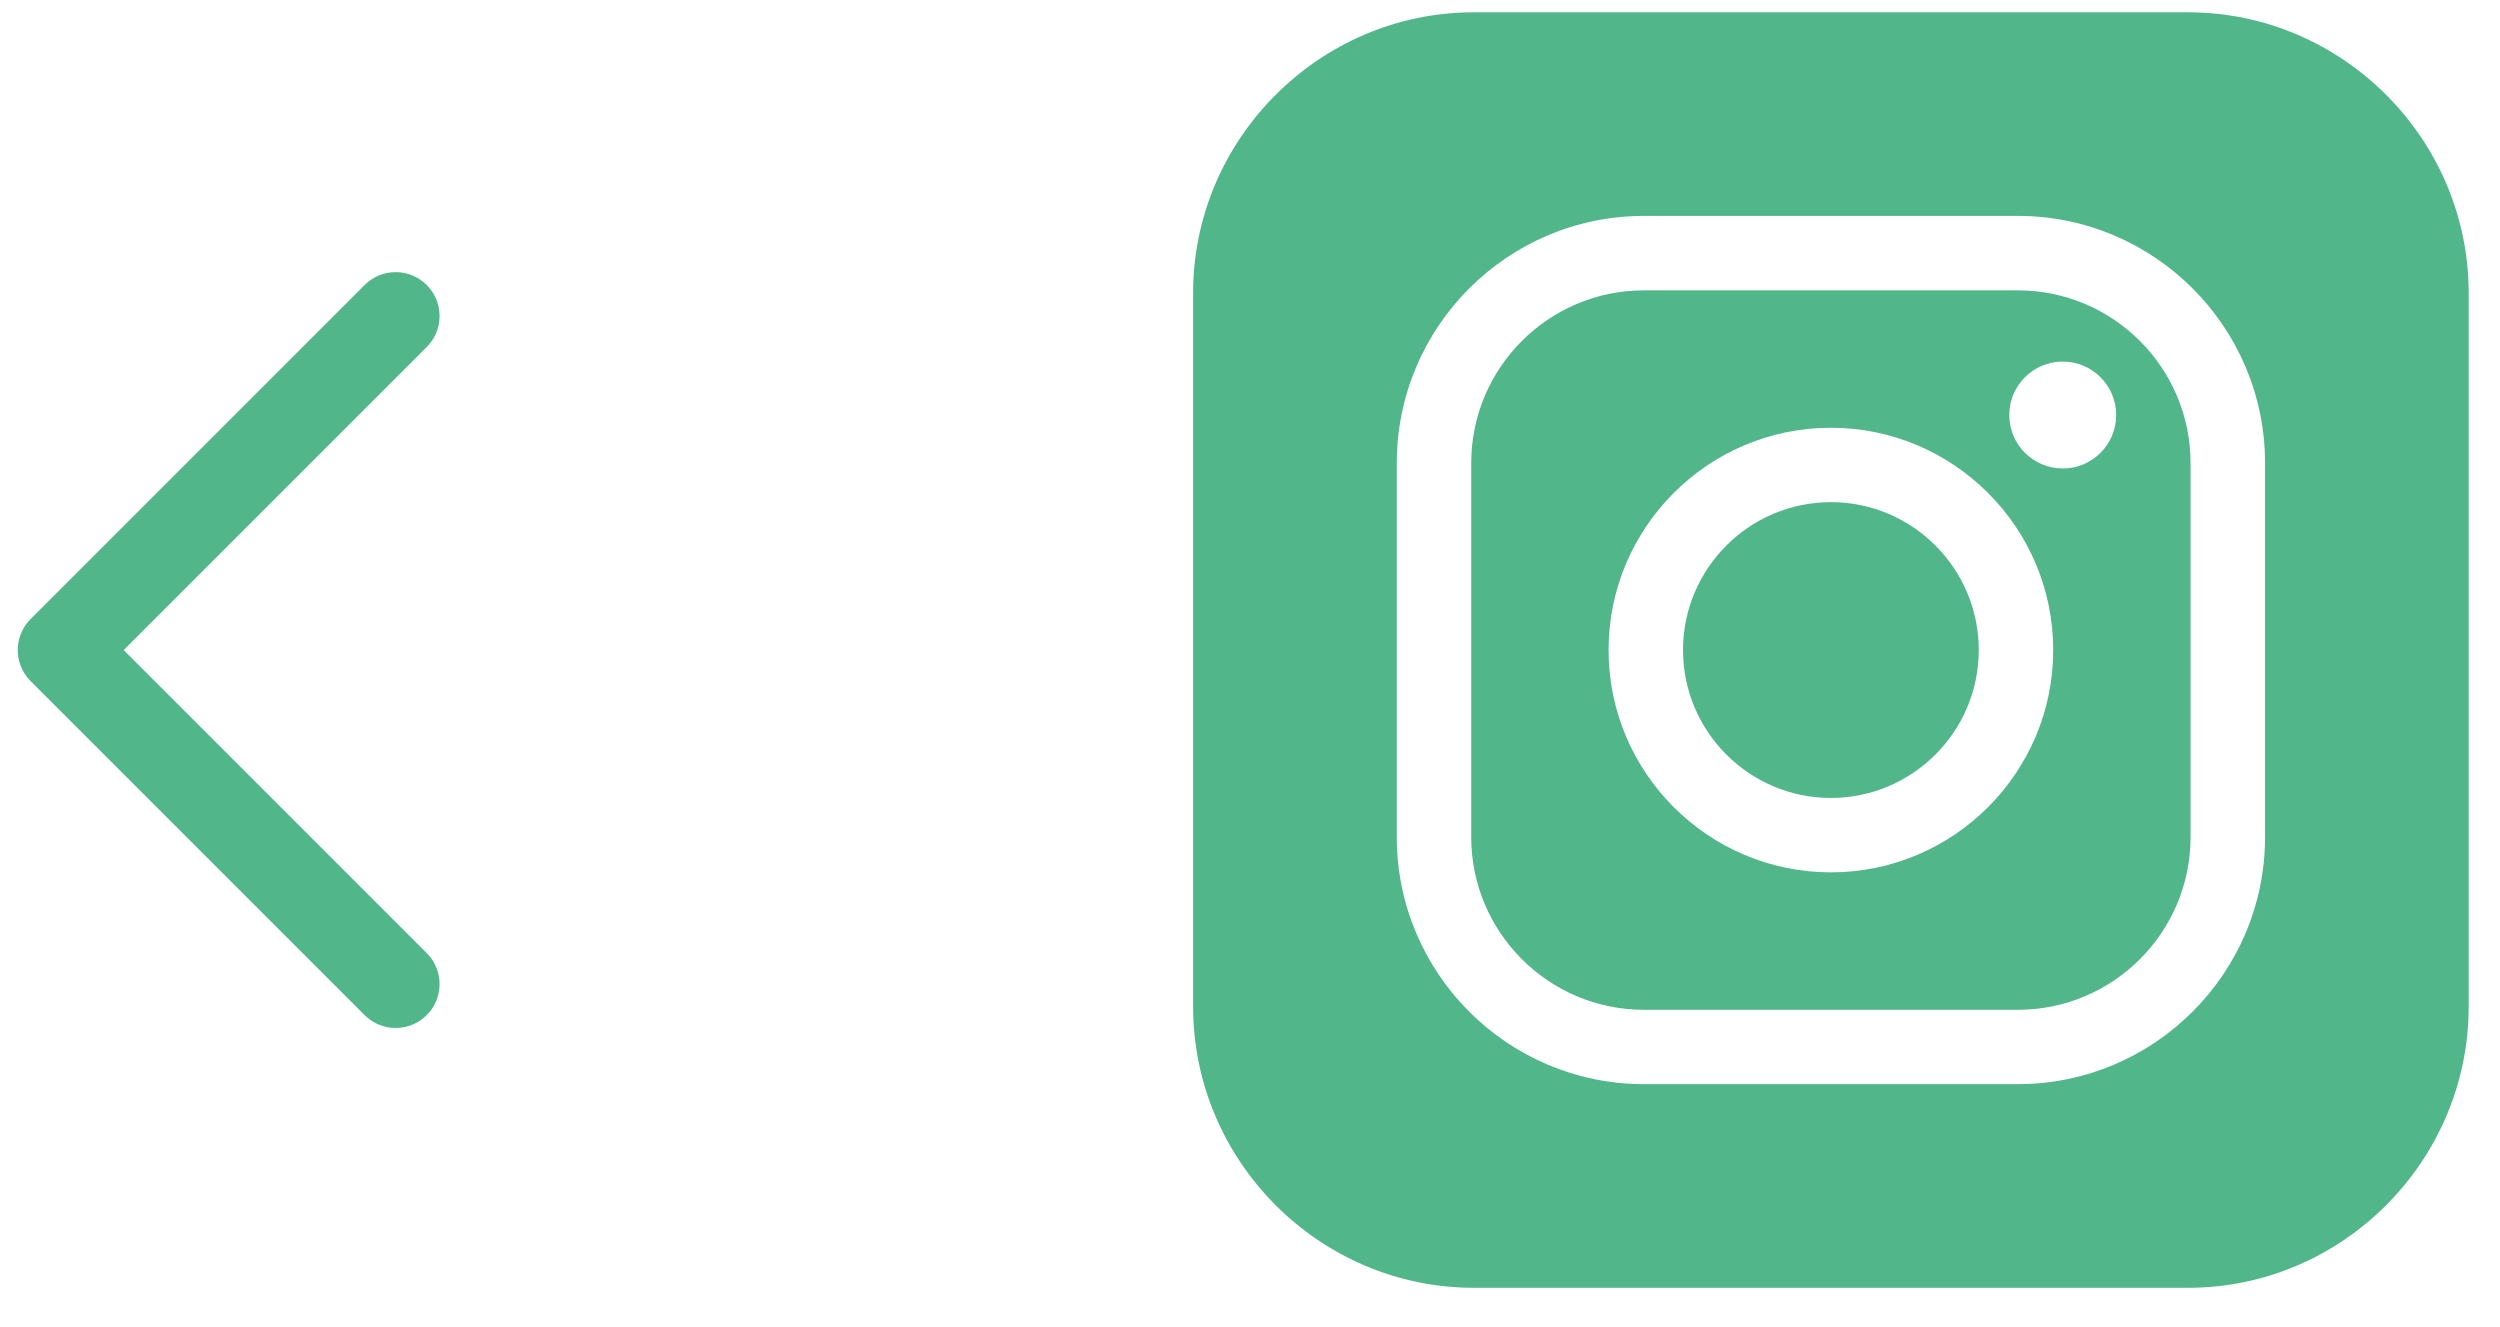
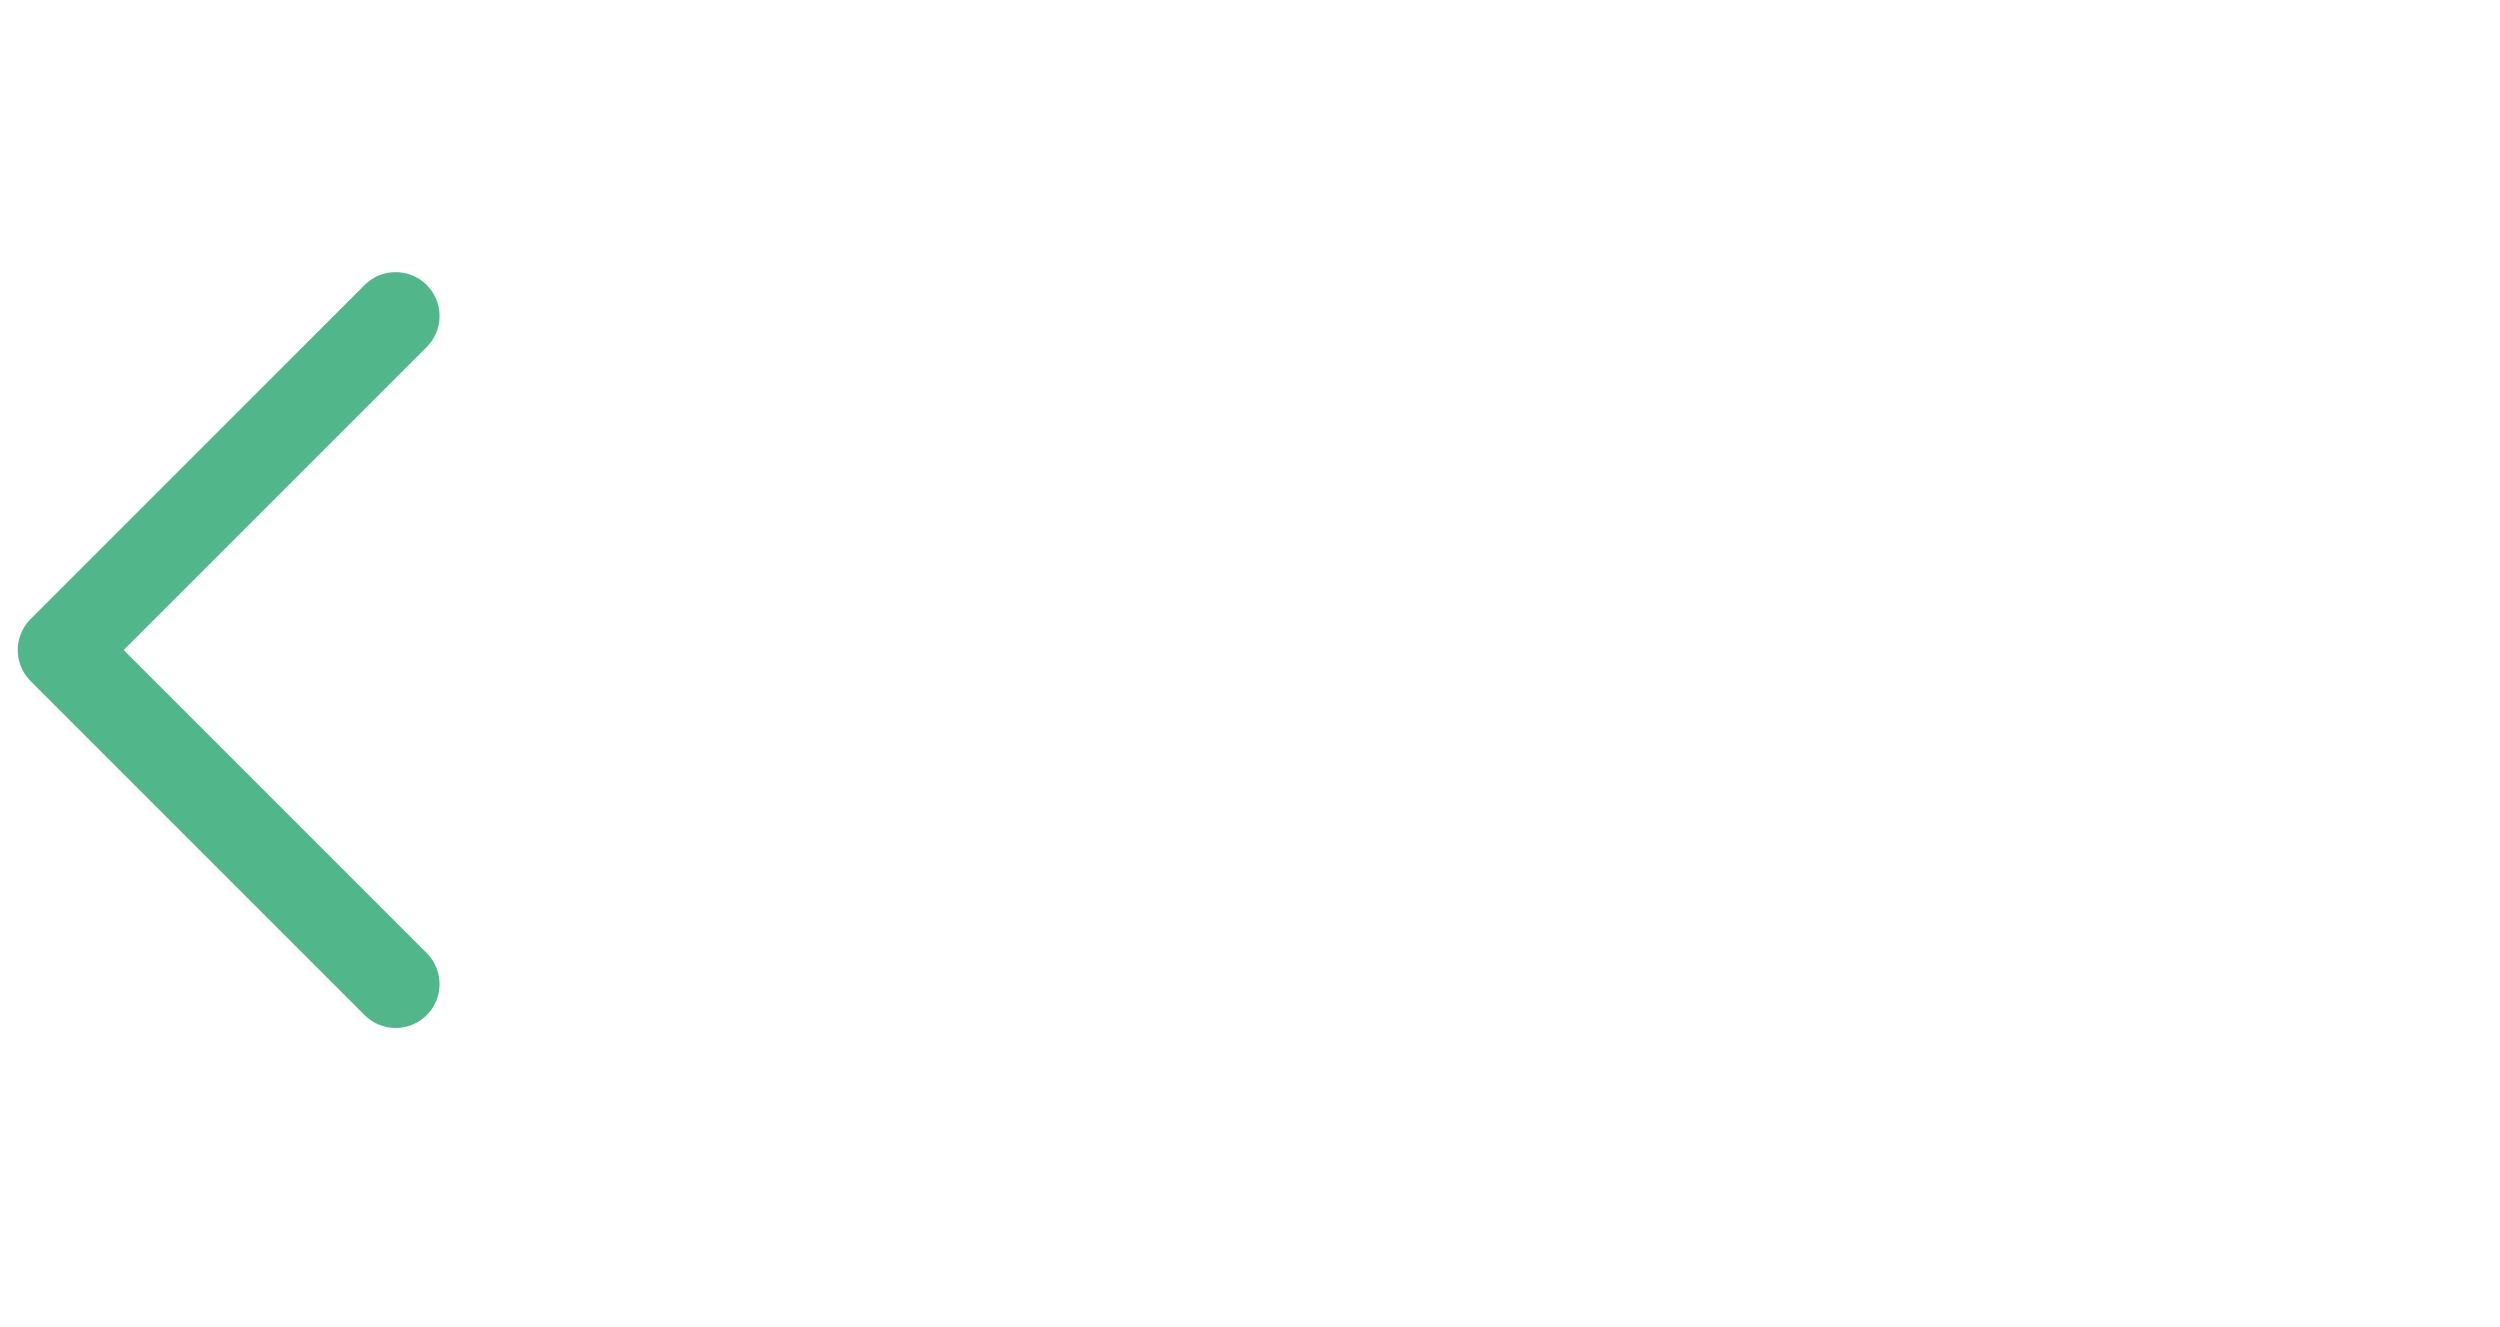
<svg xmlns="http://www.w3.org/2000/svg" width="100%" height="100%" viewBox="0 0 49 26" version="1.1" xml:space="preserve" style="fill-rule:evenodd;clip-rule:evenodd;stroke-linecap:round;stroke-linejoin:round;stroke-miterlimit:10;">
  <g id="icon-btn-instagram">
    <path d="M7.755,19.288l-6.547,-6.547l6.547,-6.547" style="fill:none;stroke:#52b68b;stroke-width:1.72px;" />
-     <path d="M40.43,7.087c-0.579,0 -1.048,0.469 -1.048,1.047c0,0.579 0.469,1.048 1.048,1.048c0.578,0 1.047,-0.469 1.047,-1.048c0,-0.578 -0.469,-1.047 -1.047,-1.047m-1.646,5.654c0,1.598 -1.3,2.899 -2.898,2.899c-1.599,0 -2.899,-1.301 -2.899,-2.899c0,-1.598 1.3,-2.899 2.899,-2.899c1.598,0 2.898,1.301 2.898,2.899m1.459,0c0,-2.402 -1.955,-4.357 -4.357,-4.357c-2.403,0 -4.358,1.955 -4.358,4.357c0,2.403 1.955,4.357 4.358,4.357c2.402,0 4.357,-1.954 4.357,-4.357m-0.692,-7.05c1.867,0 3.384,1.519 3.384,3.385l0,7.331c0,1.866 -1.517,3.385 -3.384,3.385l-7.331,0c-1.867,0 -3.384,-1.519 -3.384,-3.385l0,-7.331c0,-1.866 1.517,-3.385 3.384,-3.385l7.331,0Zm4.844,10.716l0,-7.331c0,-2.671 -2.174,-4.844 -4.844,-4.844l-7.331,0c-2.67,0 -4.843,2.173 -4.843,4.844l0,7.331c0,2.67 2.173,4.842 4.843,4.842l7.331,0c2.67,0 4.844,-2.172 4.844,-4.842m-15.509,-16.166l13.999,0c3.021,0 5.501,2.48 5.501,5.501l0,13.986c0,3.034 -2.48,5.513 -5.501,5.513l-13.999,0c-3.021,0 -5.501,-2.479 -5.501,-5.513l0,-13.986c0,-3.021 2.48,-5.501 5.501,-5.501" style="fill:#52b68b;" />
  </g>
</svg>